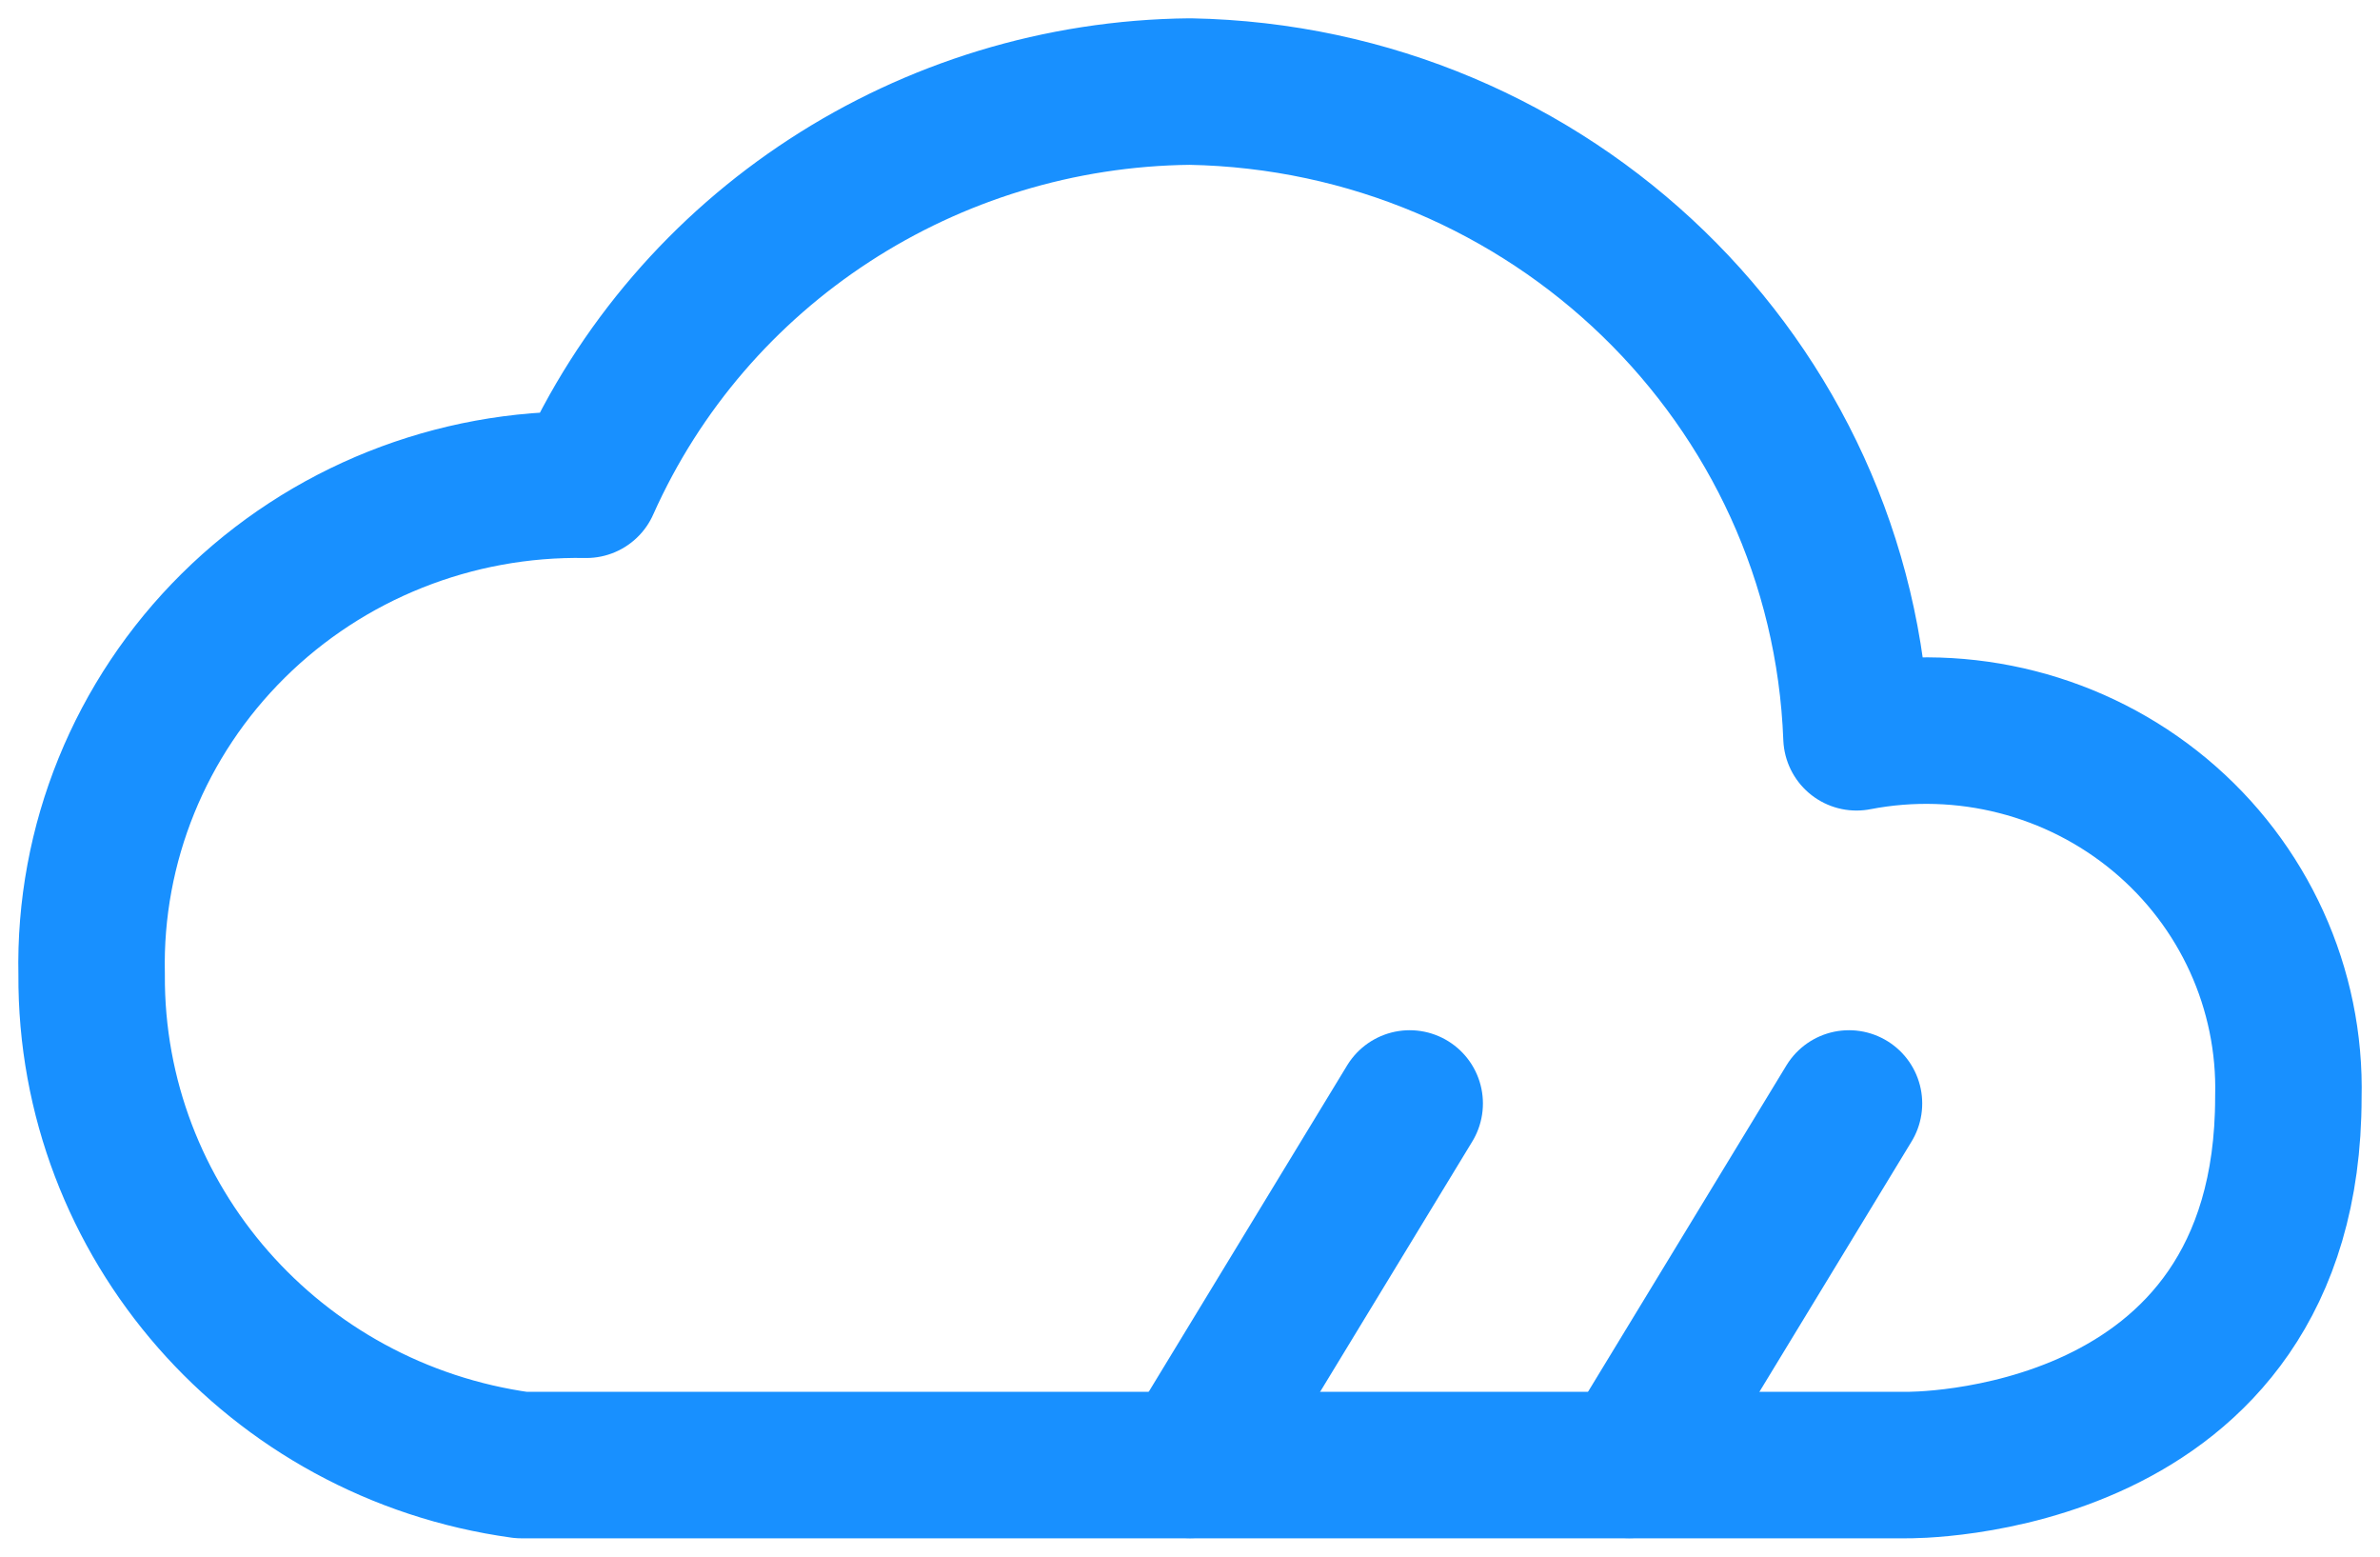
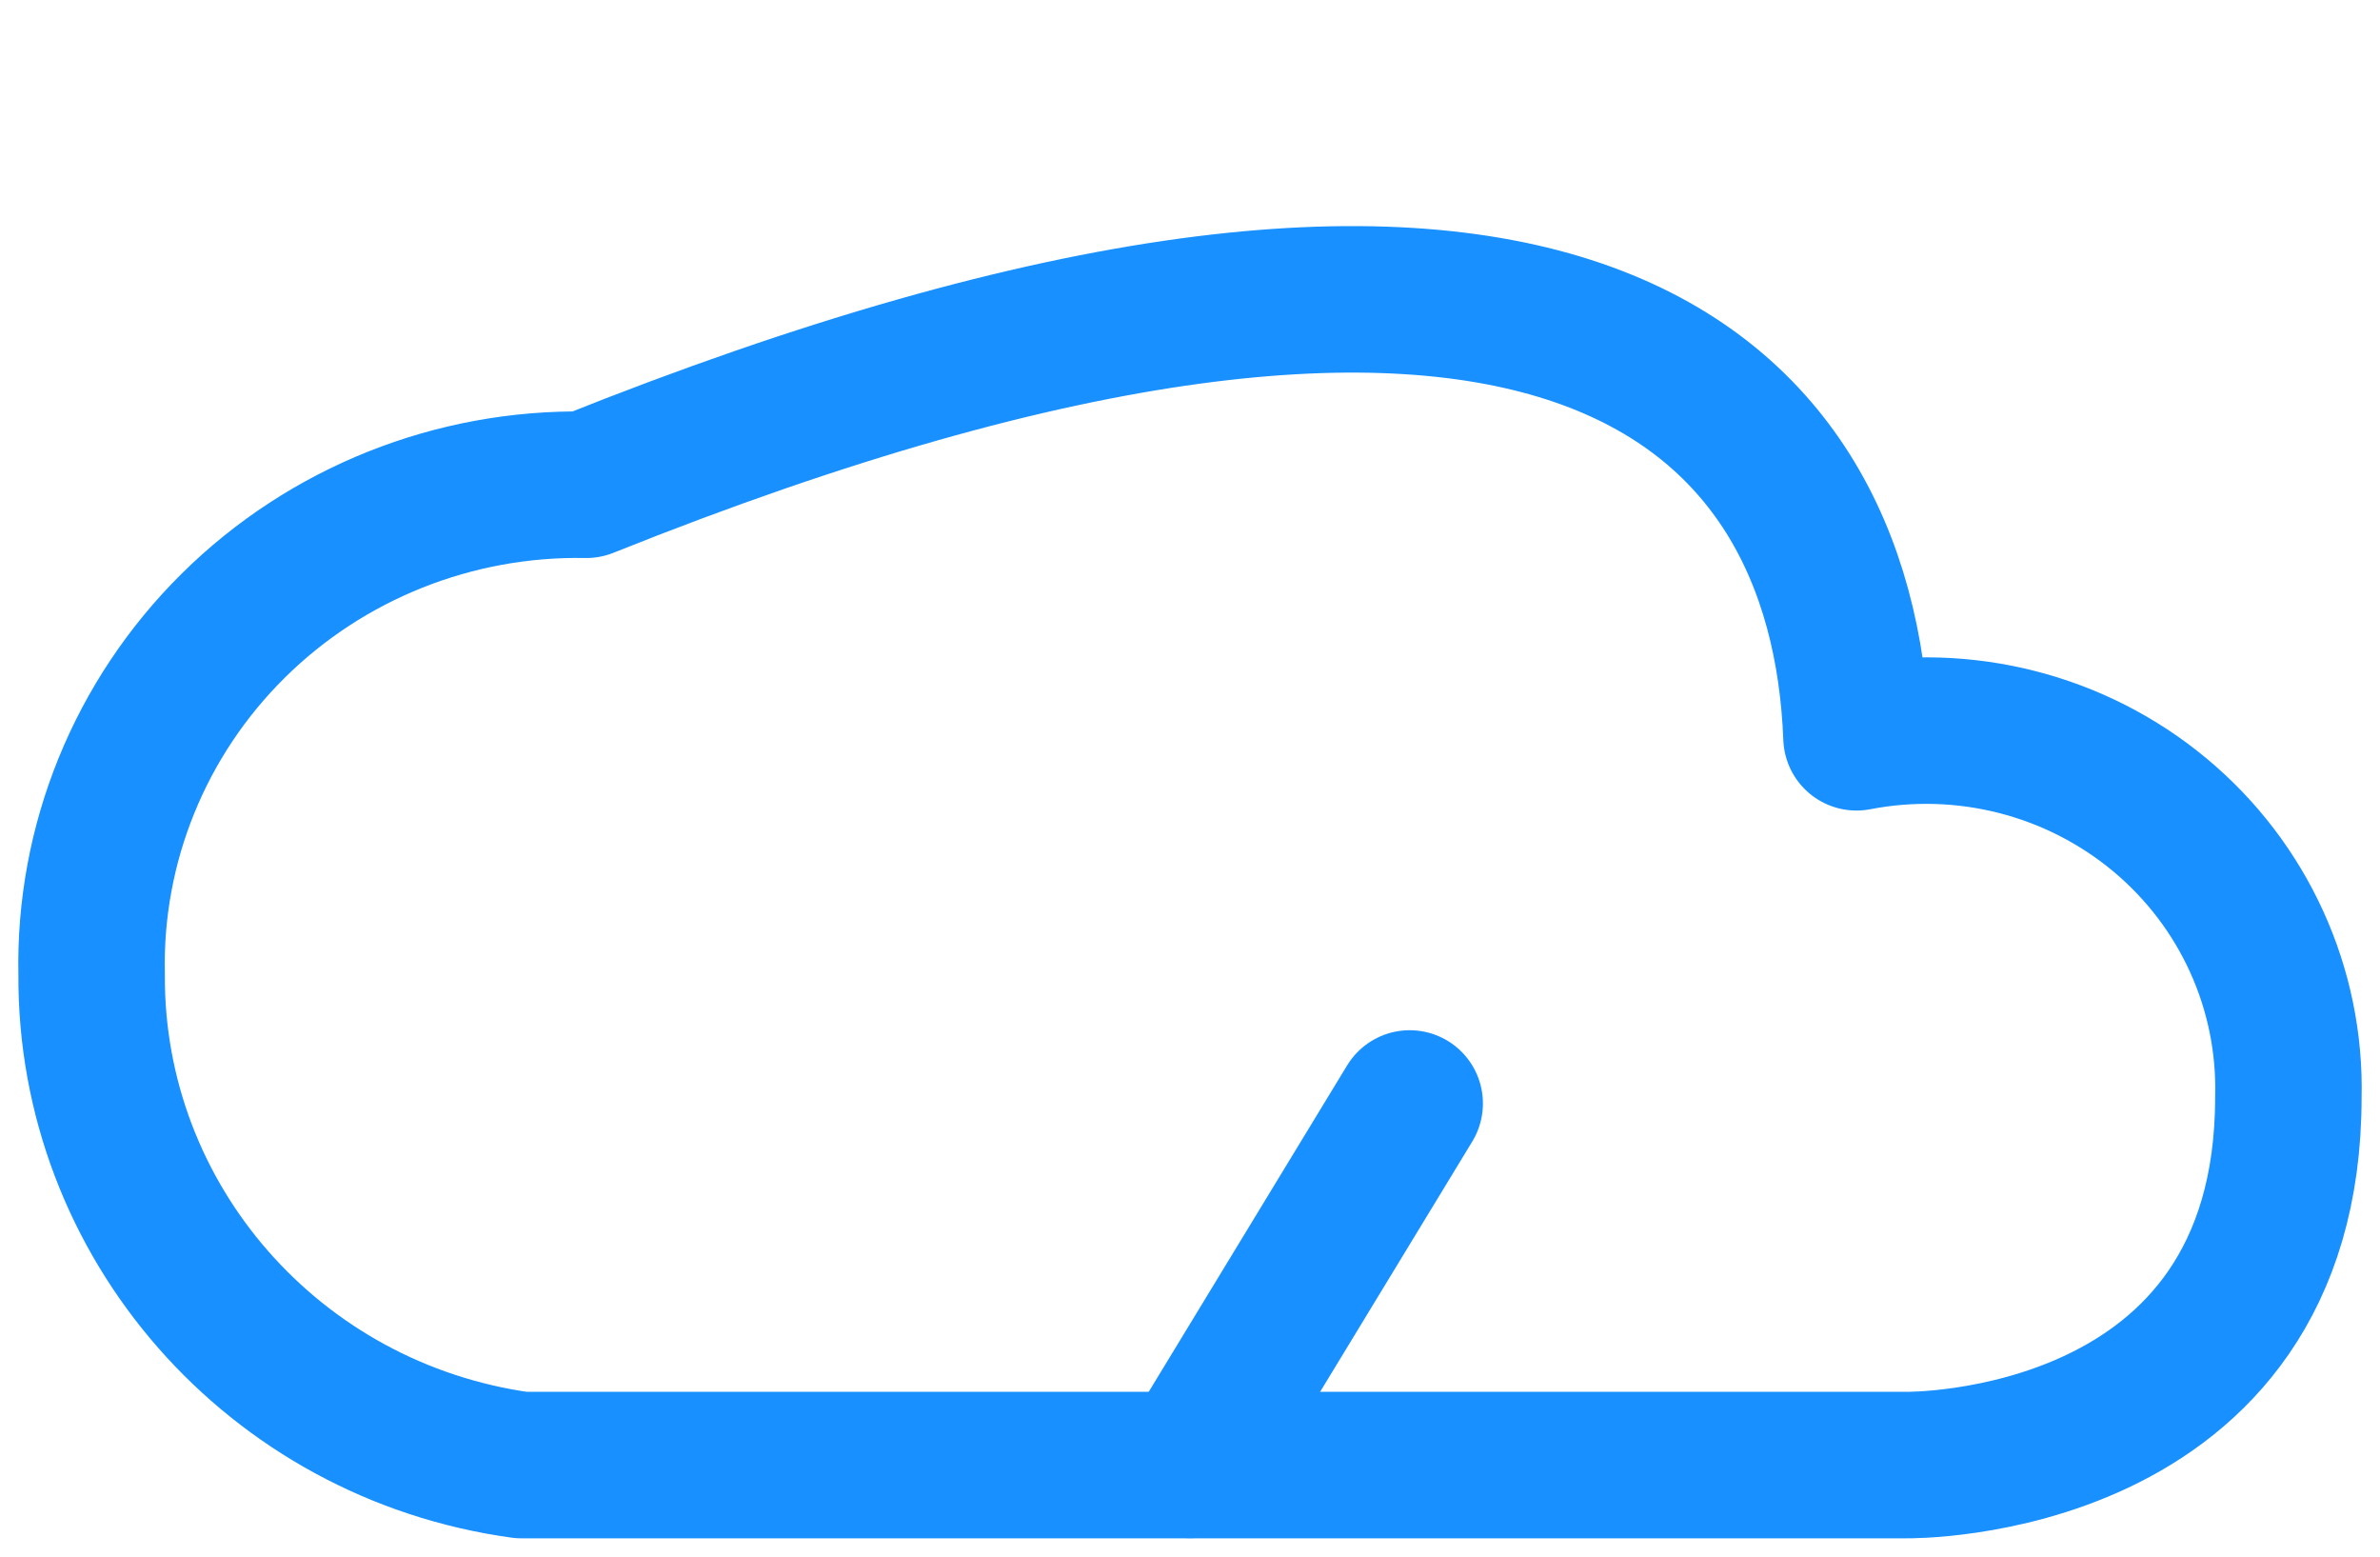
<svg xmlns="http://www.w3.org/2000/svg" width="26px" height="17px" viewBox="0 0 26 17" version="1.1">
  <title>light-mode-cloudy</title>
  <g id="官网" stroke="none" stroke-width="1" fill="none" fill-rule="evenodd" stroke-linecap="round" stroke-linejoin="round">
    <g id="首页2" transform="translate(-758, -829)" stroke="#1890FF" stroke-width="1.6">
      <g id="Help-Guides备份-2" transform="translate(736, 787)">
        <g id="light-mode-cloudy" transform="translate(23, 43)">
-           <path d="M0.001,9.642 C-0.03,8.217 0.529,6.841 1.549,5.832 C2.569,4.823 3.962,4.268 5.405,4.294 C6.558,1.709 9.138,0.029 12,0 C15.938,0.073 19.133,3.168 19.281,7.052 C20.459,6.824 21.679,7.136 22.596,7.9 C23.513,8.664 24.029,9.798 23.999,10.983 C23.999,15.064 19.825,15 19.825,15 L4.696,15 C1.992,14.627 -0.015,12.336 0.001,9.642 Z" id="路径" />
+           <path d="M0.001,9.642 C-0.03,8.217 0.529,6.841 1.549,5.832 C2.569,4.823 3.962,4.268 5.405,4.294 C15.938,0.073 19.133,3.168 19.281,7.052 C20.459,6.824 21.679,7.136 22.596,7.9 C23.513,8.664 24.029,9.798 23.999,10.983 C23.999,15.064 19.825,15 19.825,15 L4.696,15 C1.992,14.627 -0.015,12.336 0.001,9.642 Z" id="路径" />
          <line x1="12" y1="14.998" x2="14.4" y2="11.051" id="路径" />
-           <line x1="16.799" y1="14.998" x2="19.199" y2="11.051" id="路径" />
        </g>
      </g>
    </g>
  </g>
</svg>